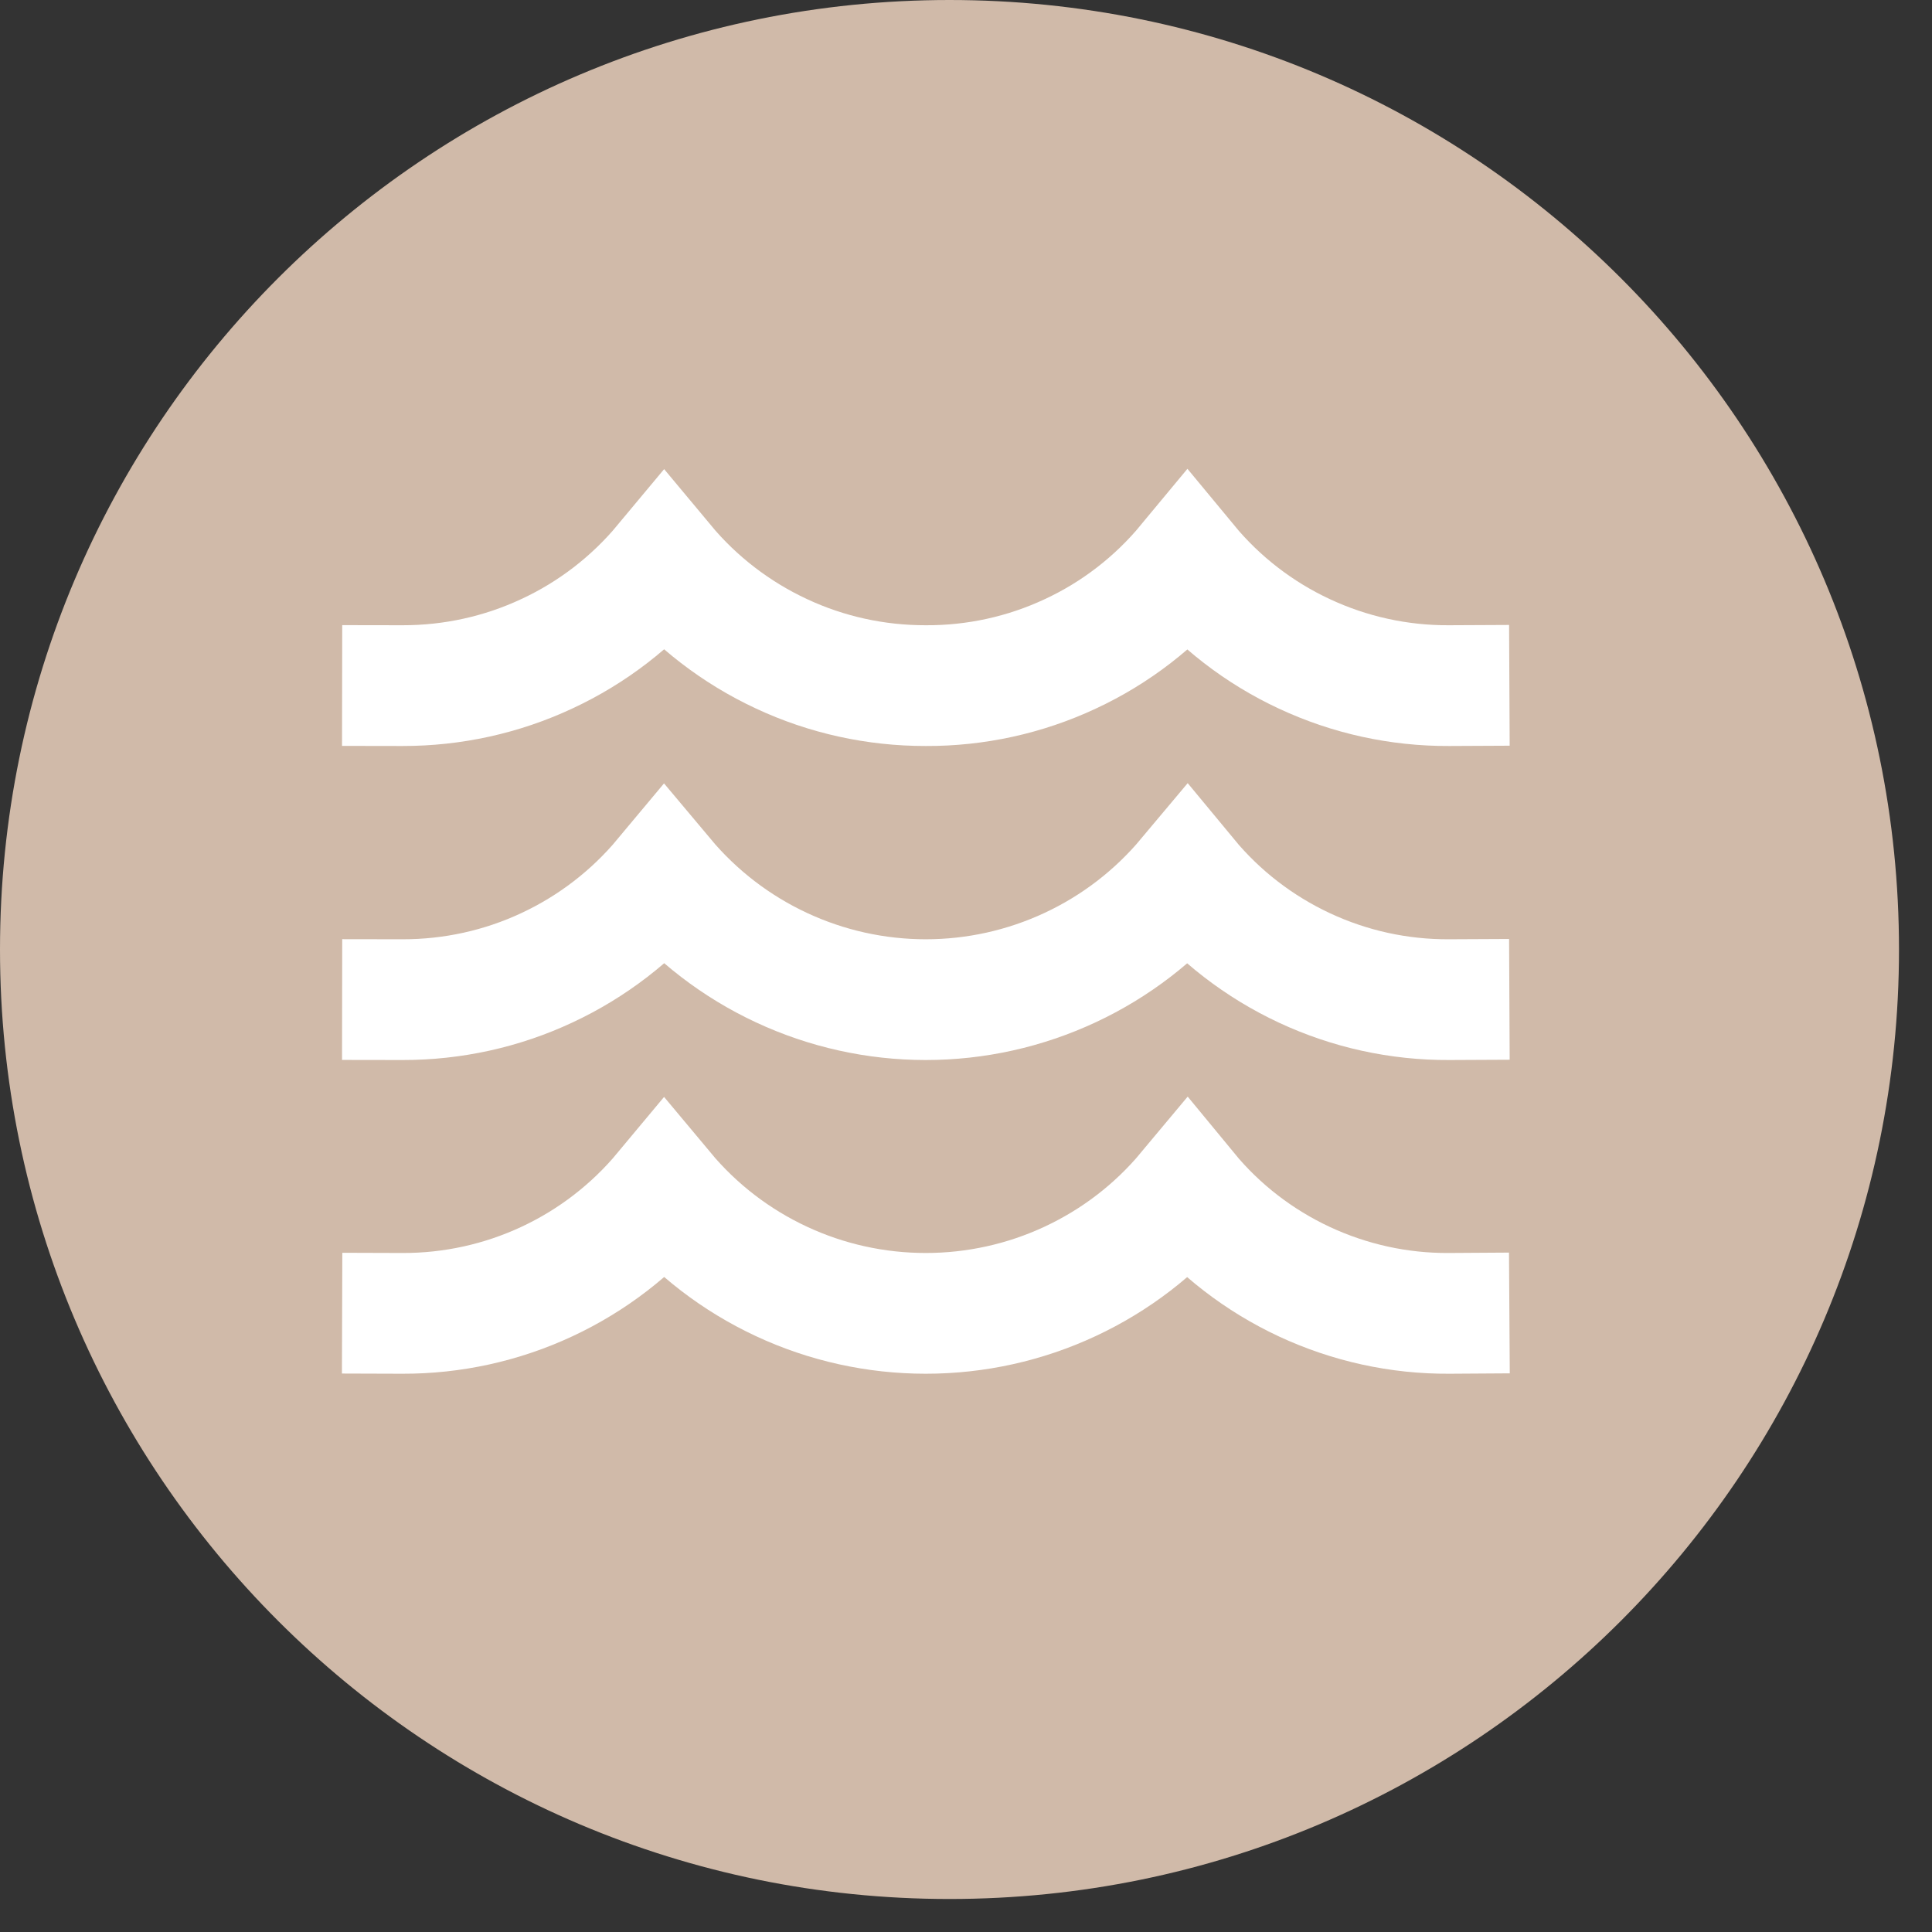
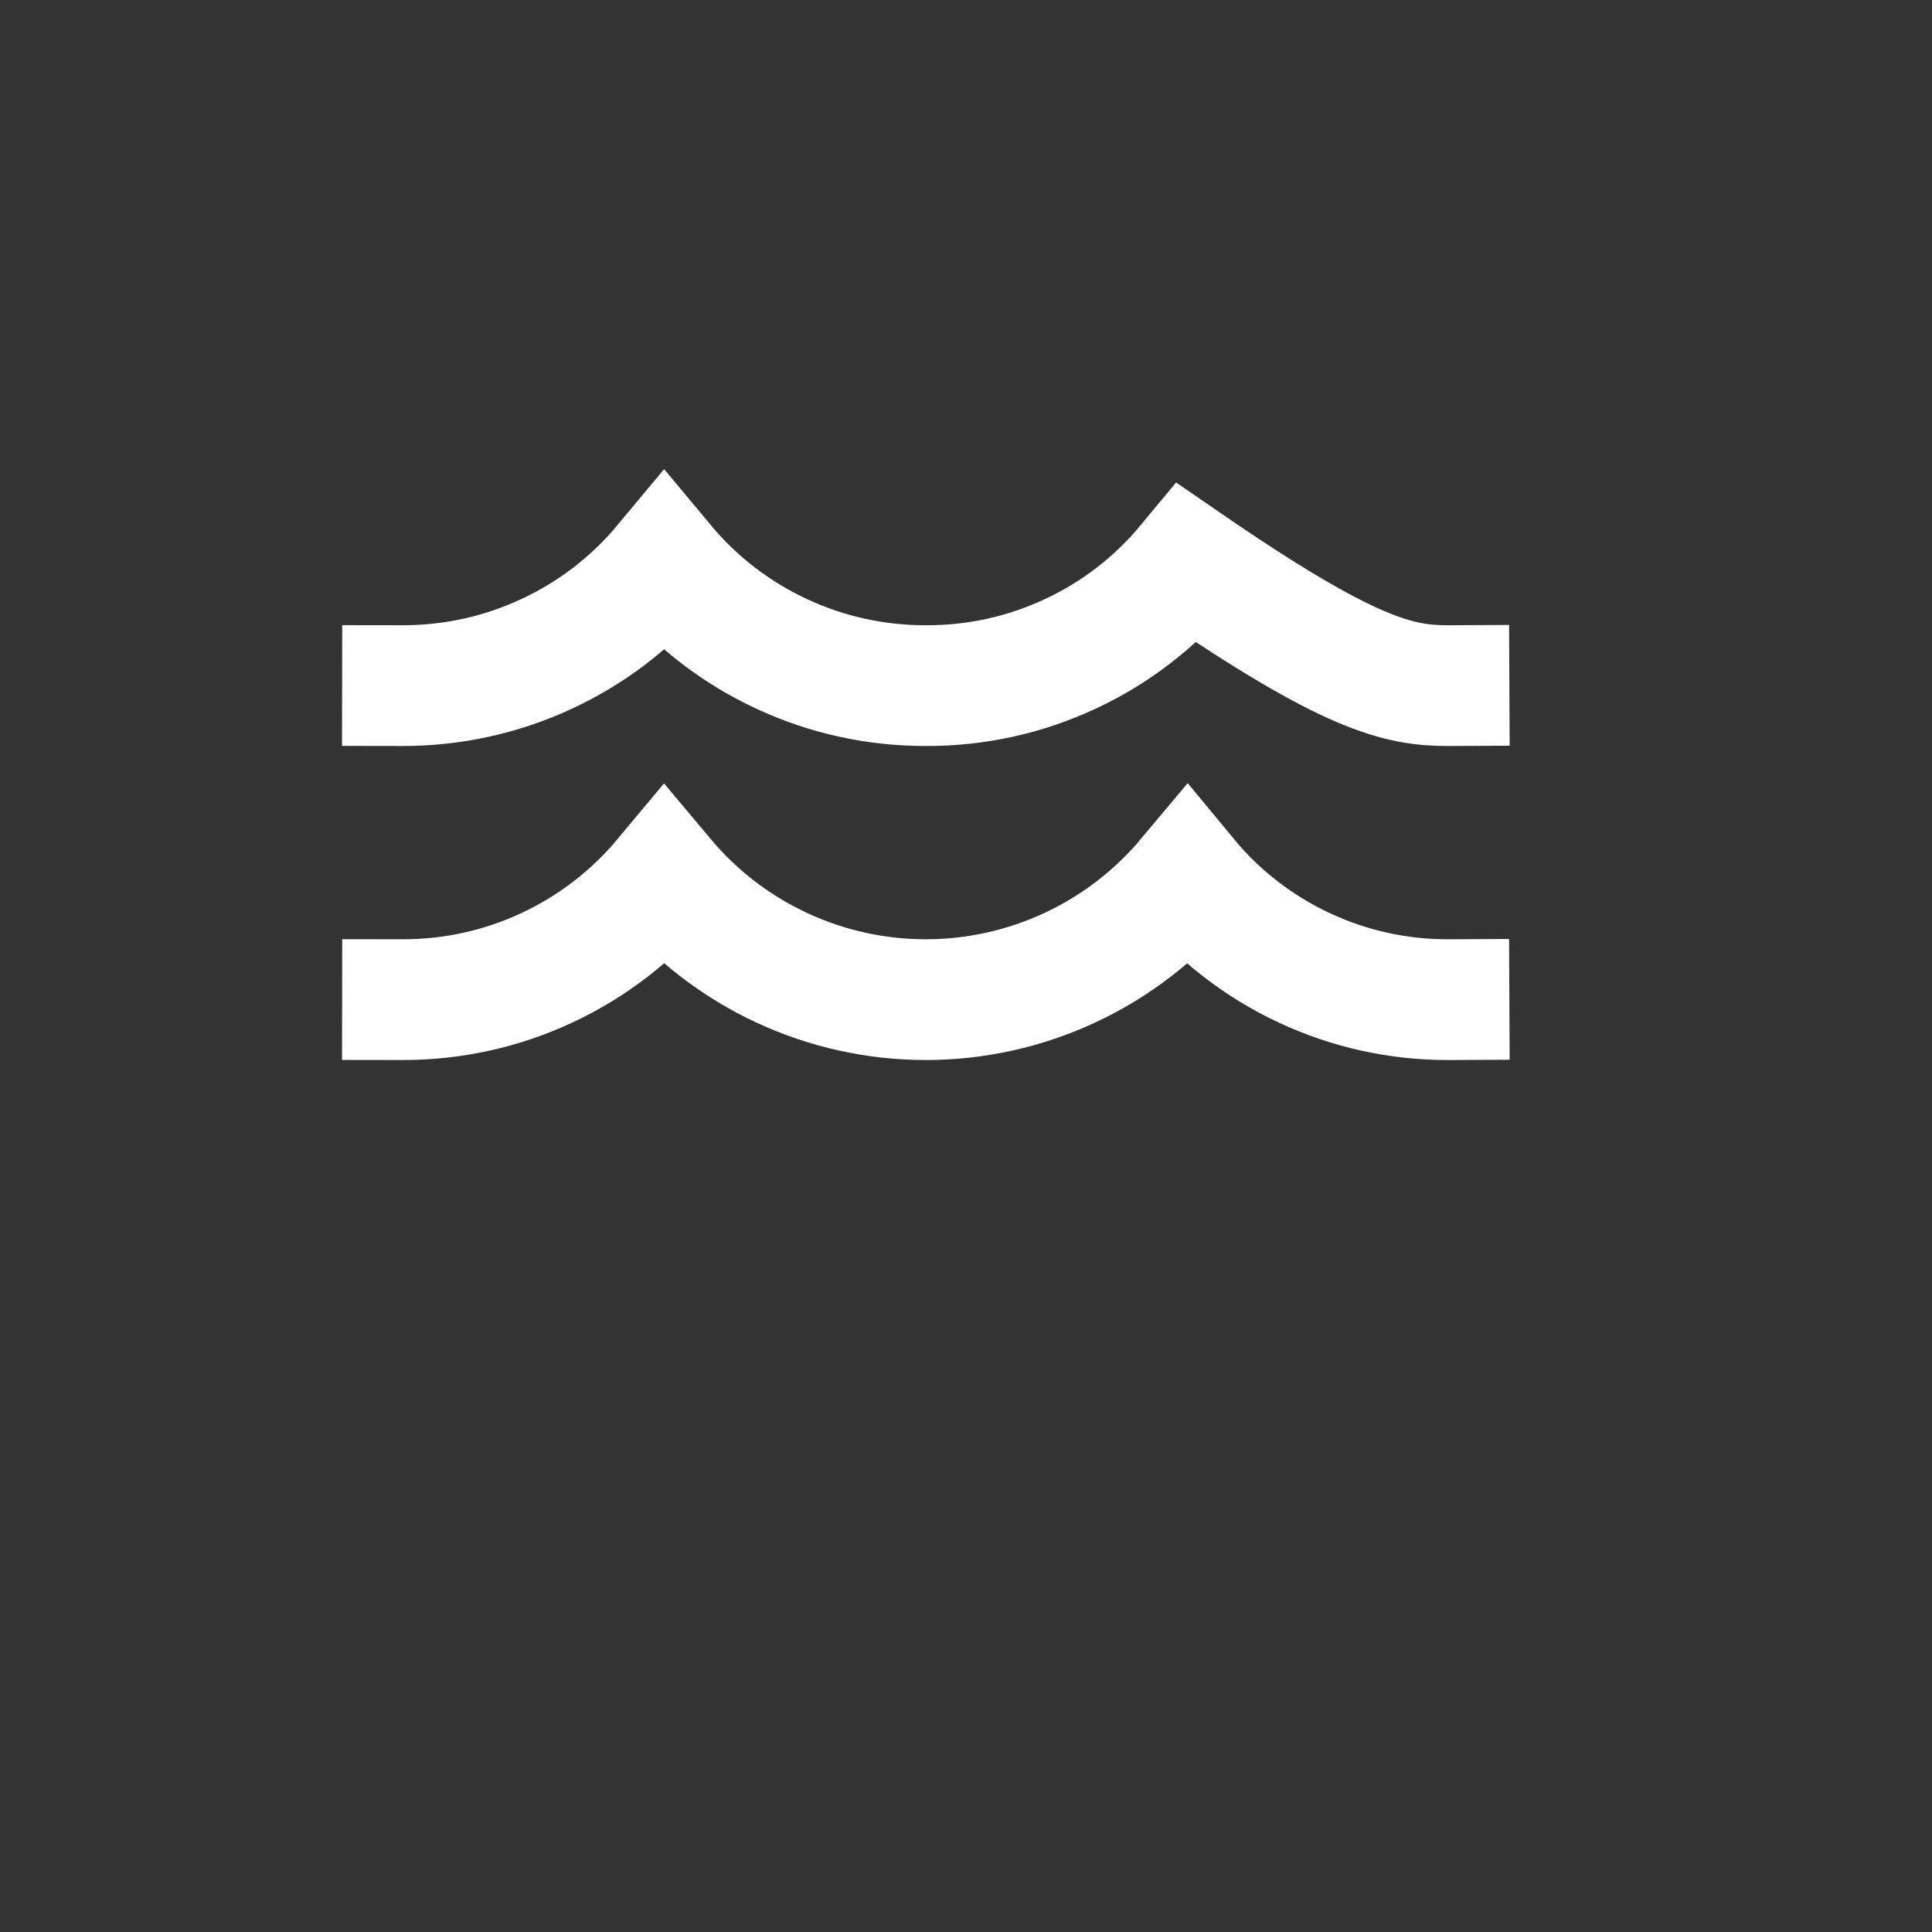
<svg xmlns="http://www.w3.org/2000/svg" width="24" height="24" viewBox="0 0 24 24" fill="none">
  <rect x="0" y="0" width="24" height="24" fill="#333333" stroke="none" />
-   <path d="M11.795 0C18.309 0 23.59 5.281 23.59 11.795C23.59 18.309 18.309 23.59 11.795 23.59C5.281 23.59 0 18.309 0 11.795C0 5.281 5.281 0 11.795 0Z" fill="#D0BAA9" />
-   <path d="M5 16.315C5.62 16.317 6.233 16.182 6.794 15.92C7.356 15.658 7.853 15.275 8.25 14.798C8.648 15.275 9.145 15.656 9.707 15.918C10.268 16.18 10.88 16.315 11.5 16.315C12.12 16.315 12.732 16.18 13.293 15.918C13.855 15.656 14.352 15.275 14.75 14.798C15.145 15.278 15.643 15.66 16.204 15.922C16.767 16.184 17.379 16.319 18 16.315" stroke="white" stroke-width="1.5" stroke-linecap="square" />
  <path d="M5 12.418C5.62 12.419 6.233 12.285 6.794 12.022C7.356 11.76 7.853 11.377 8.25 10.901C8.648 11.376 9.145 11.758 9.707 12.02C10.268 12.282 10.88 12.418 11.5 12.418C12.12 12.418 12.732 12.282 13.293 12.02C13.855 11.758 14.352 11.376 14.75 10.901C15.145 11.379 15.643 11.762 16.204 12.024C16.767 12.287 17.379 12.421 18 12.418" stroke="white" stroke-width="1.5" stroke-linecap="square" />
-   <path d="M5 8.517C5.62 8.518 6.233 8.384 6.794 8.121C7.356 7.86 7.853 7.477 8.25 7C8.647 7.477 9.144 7.859 9.706 8.121C10.267 8.384 10.88 8.518 11.5 8.517C12.12 8.52 12.733 8.386 13.295 8.123C13.857 7.862 14.354 7.478 14.75 7C15.145 7.478 15.643 7.862 16.204 8.123C16.767 8.386 17.379 8.52 18 8.517" stroke="white" stroke-width="1.5" stroke-linecap="square" />
+   <path d="M5 8.517C5.62 8.518 6.233 8.384 6.794 8.121C7.356 7.86 7.853 7.477 8.25 7C8.647 7.477 9.144 7.859 9.706 8.121C10.267 8.384 10.88 8.518 11.5 8.517C12.12 8.52 12.733 8.386 13.295 8.123C13.857 7.862 14.354 7.478 14.75 7C16.767 8.386 17.379 8.52 18 8.517" stroke="white" stroke-width="1.5" stroke-linecap="square" />
</svg>